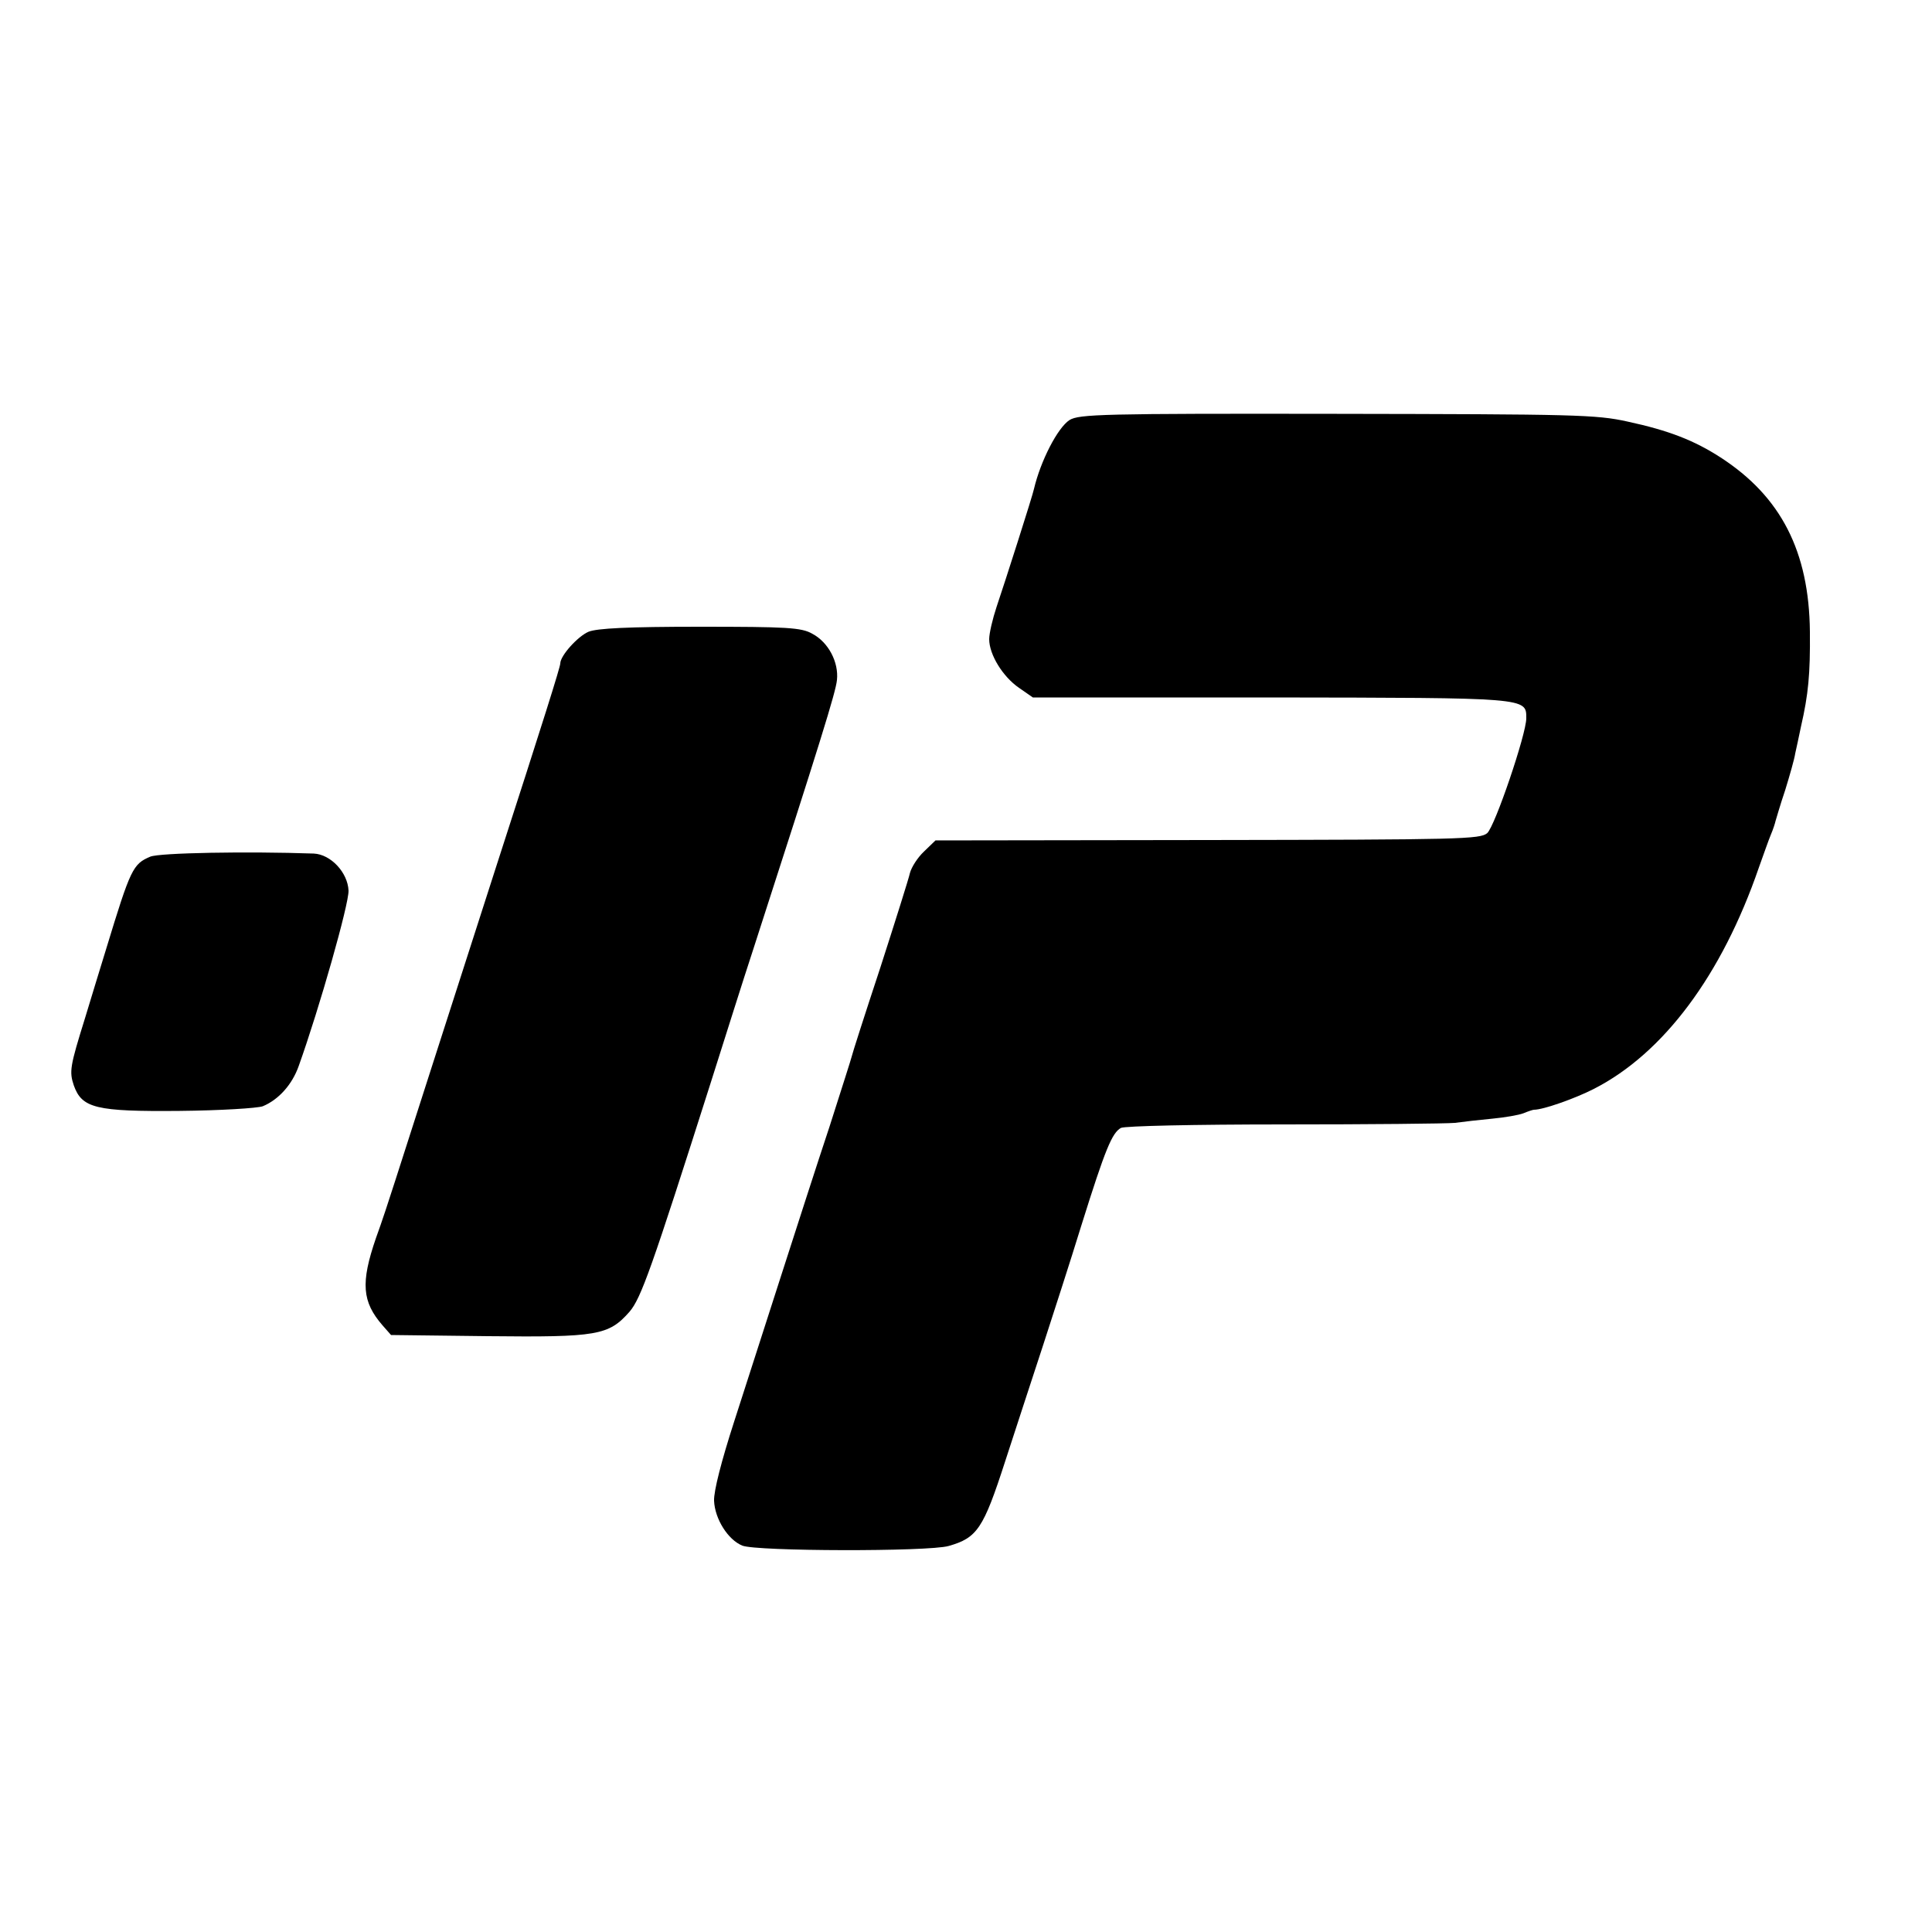
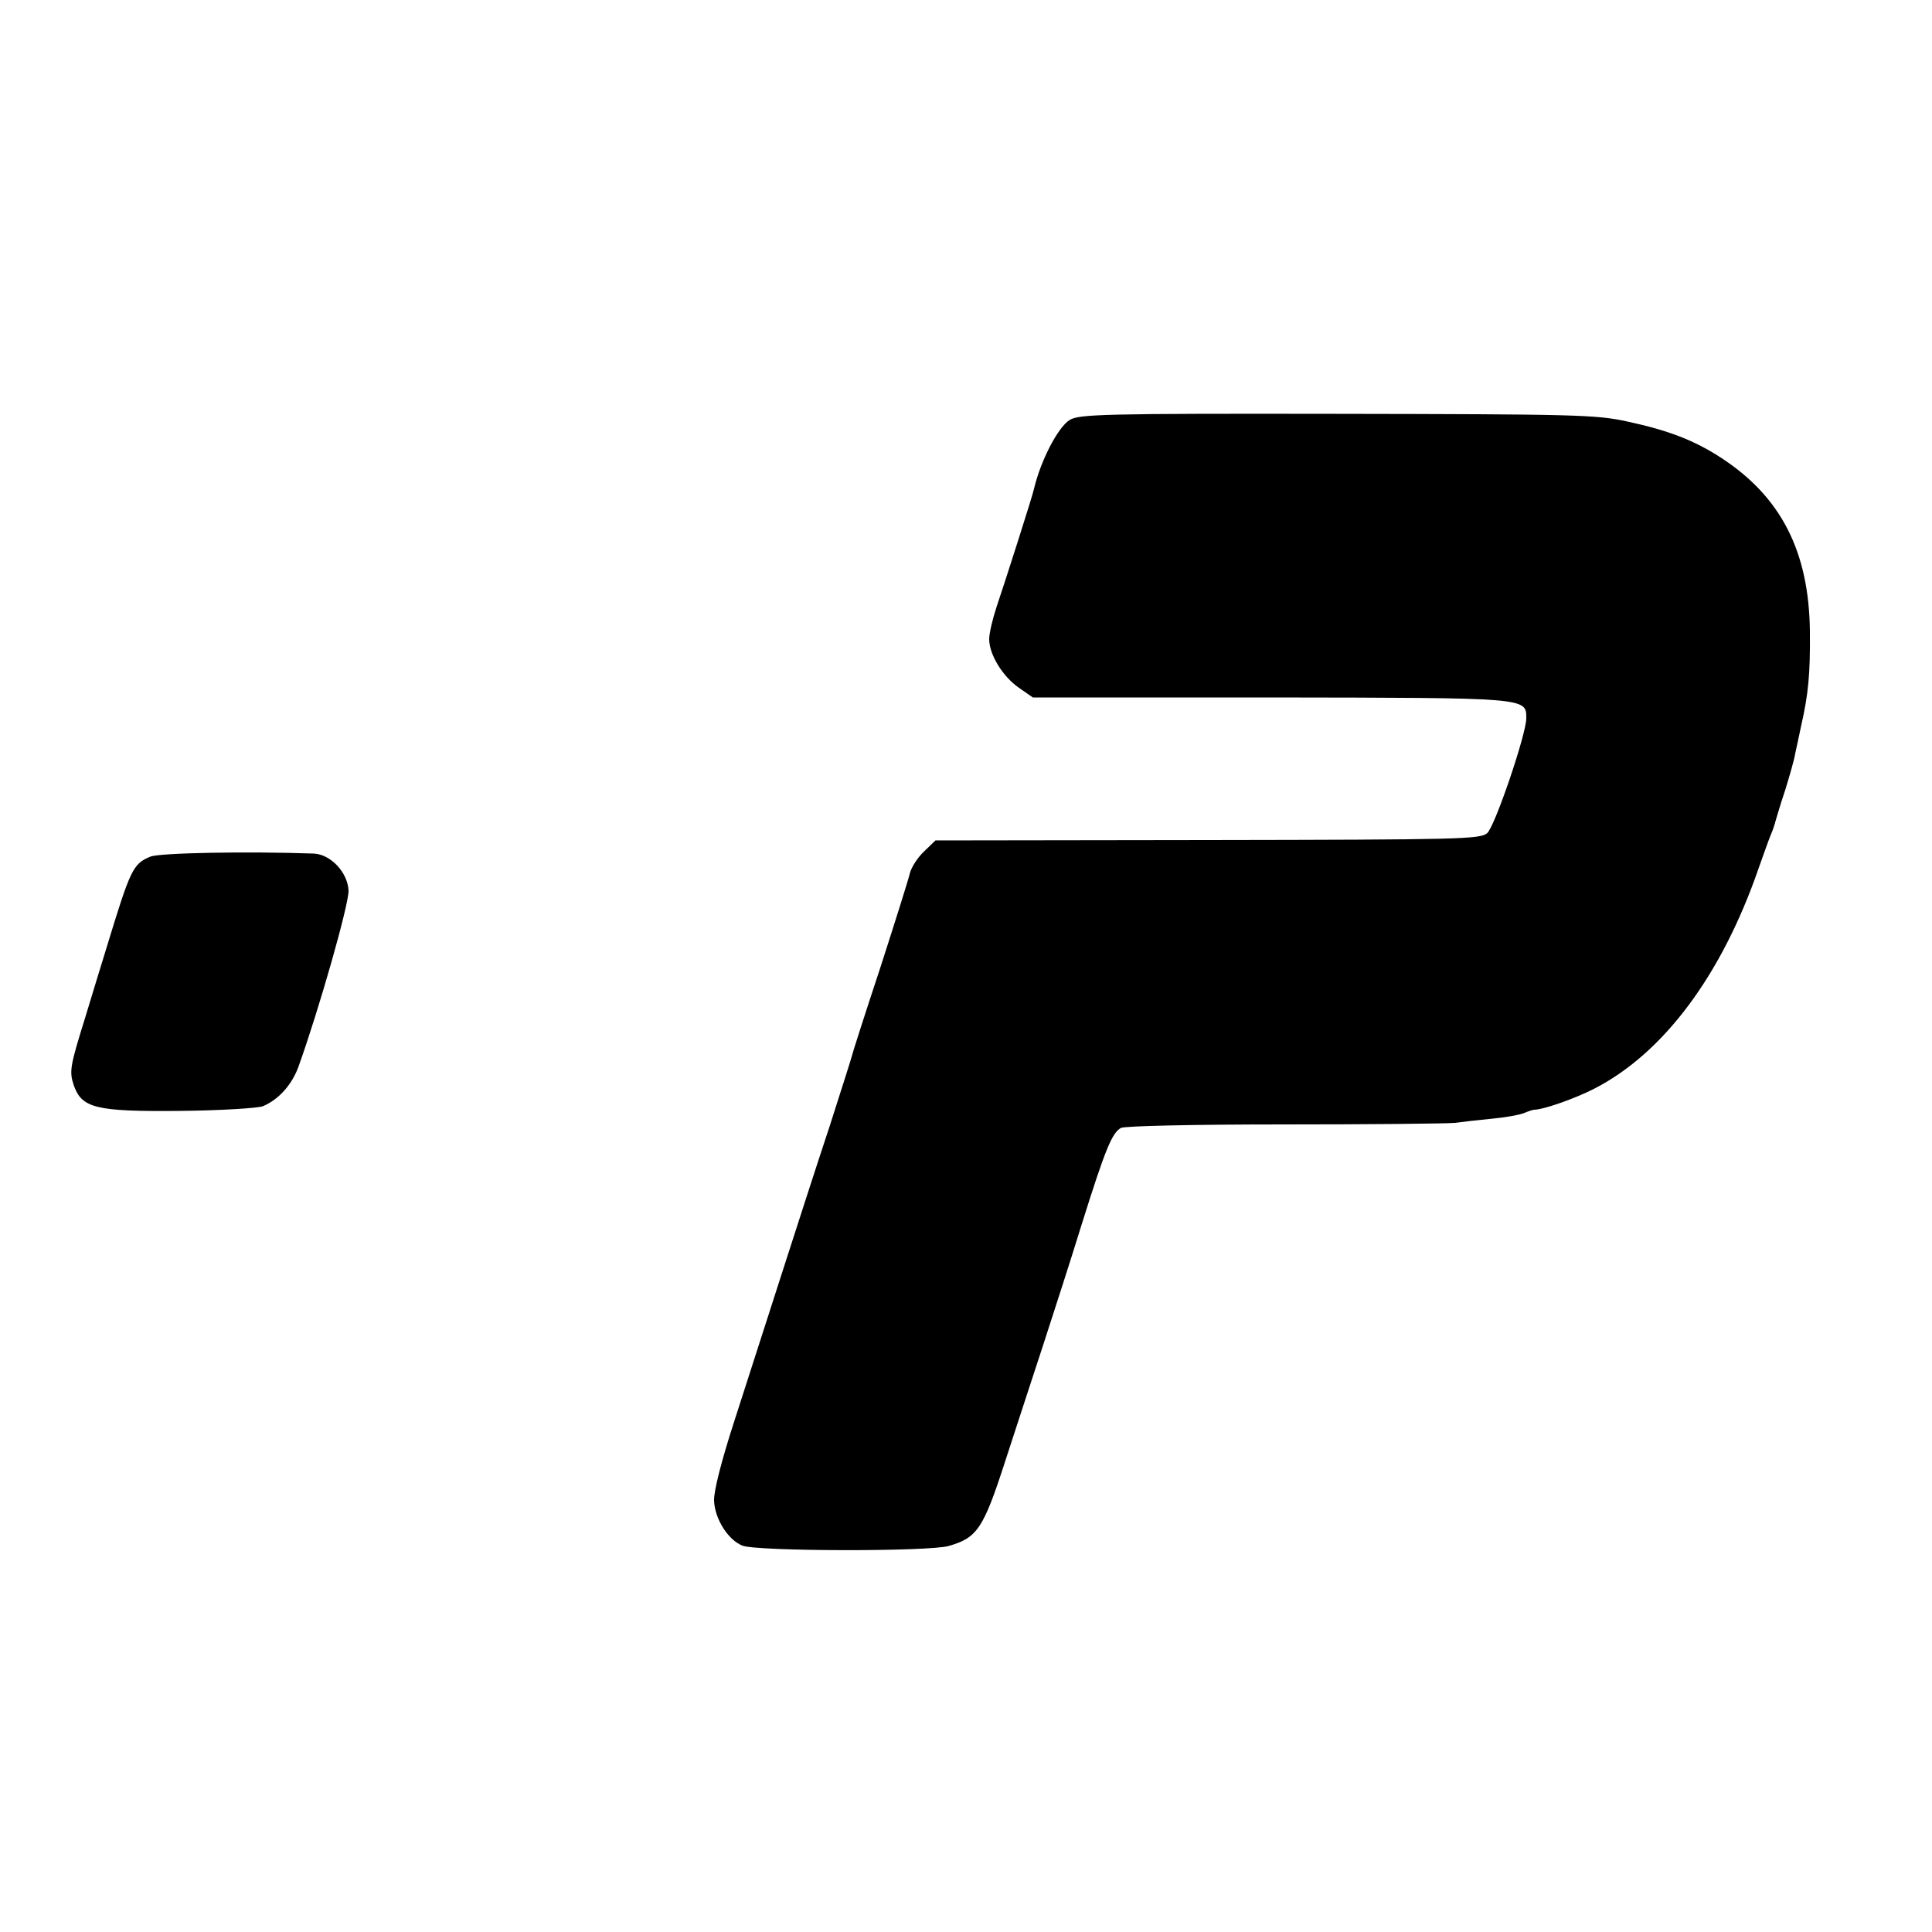
<svg xmlns="http://www.w3.org/2000/svg" version="1.0" width="500pt" height="500pt" viewBox="0 0 500 500" preserveAspectRatio="xMidYMid meet">
  <g transform="translate(0,500) scale(0.1,-0.1)" fill="#000000" stroke="none">
    <path d="M2768 3913 c-31 -20 -75 -106 -92 -178 -3 -16 -76 -244 -97 -306 -10 -30 -19 -68 -19 -83 0 -40 35 -97 77 -126 l36 -25 616 0 c667 -1 661 0 661 -54 0 -41 -81 -279 -101 -297 -18 -16 -70 -17 -724 -18 l-704 -1 -30 -29 c-16 -15 -32 -40 -36 -55 -3 -14 -38 -125 -77 -246 -40 -121 -73 -224 -74 -230 -1 -5 -27 -86 -57 -180 -31 -93 -87 -267 -125 -385 -38 -118 -93 -289 -122 -379 -33 -102 -53 -180 -52 -205 2 -47 36 -101 73 -116 36 -15 481 -16 534 -1 74 21 90 45 146 218 28 87 73 223 99 303 26 80 71 219 99 310 62 198 79 238 102 251 11 5 187 9 421 9 222 0 421 2 443 4 22 3 66 8 98 11 31 3 67 9 80 14 12 5 24 9 27 9 24 0 106 29 155 54 180 92 331 294 427 573 12 33 25 71 31 85 6 14 11 30 12 35 2 6 12 42 25 80 12 39 24 81 26 95 3 14 10 45 15 70 19 83 24 135 23 245 -2 208 -75 350 -231 451 -68 44 -134 70 -241 93 -81 18 -135 19 -752 20 -610 1 -667 -1 -692 -16z" />
-     <path d="M1523 3365 c-28 -12 -73 -62 -73 -82 0 -9 -44 -149 -165 -523 -91 -282 -232 -722 -262 -815 -14 -44 -36 -111 -50 -149 -40 -116 -36 -165 17 -226 l22 -25 251 -3 c283 -3 312 2 366 63 30 35 57 111 211 595 34 107 83 263 110 345 173 535 213 664 216 695 5 46 -22 98 -64 120 -28 16 -65 18 -291 18 -186 0 -266 -4 -288 -13z" />
    <path d="M389 2783 c-45 -19 -51 -31 -114 -238 -15 -49 -40 -130 -55 -180 -39 -125 -41 -138 -29 -174 21 -59 57 -68 274 -66 105 1 201 7 215 12 41 17 76 56 93 104 54 151 130 419 129 454 -2 47 -46 94 -90 96 -172 6 -399 2 -423 -8z" />
  </g>
</svg>